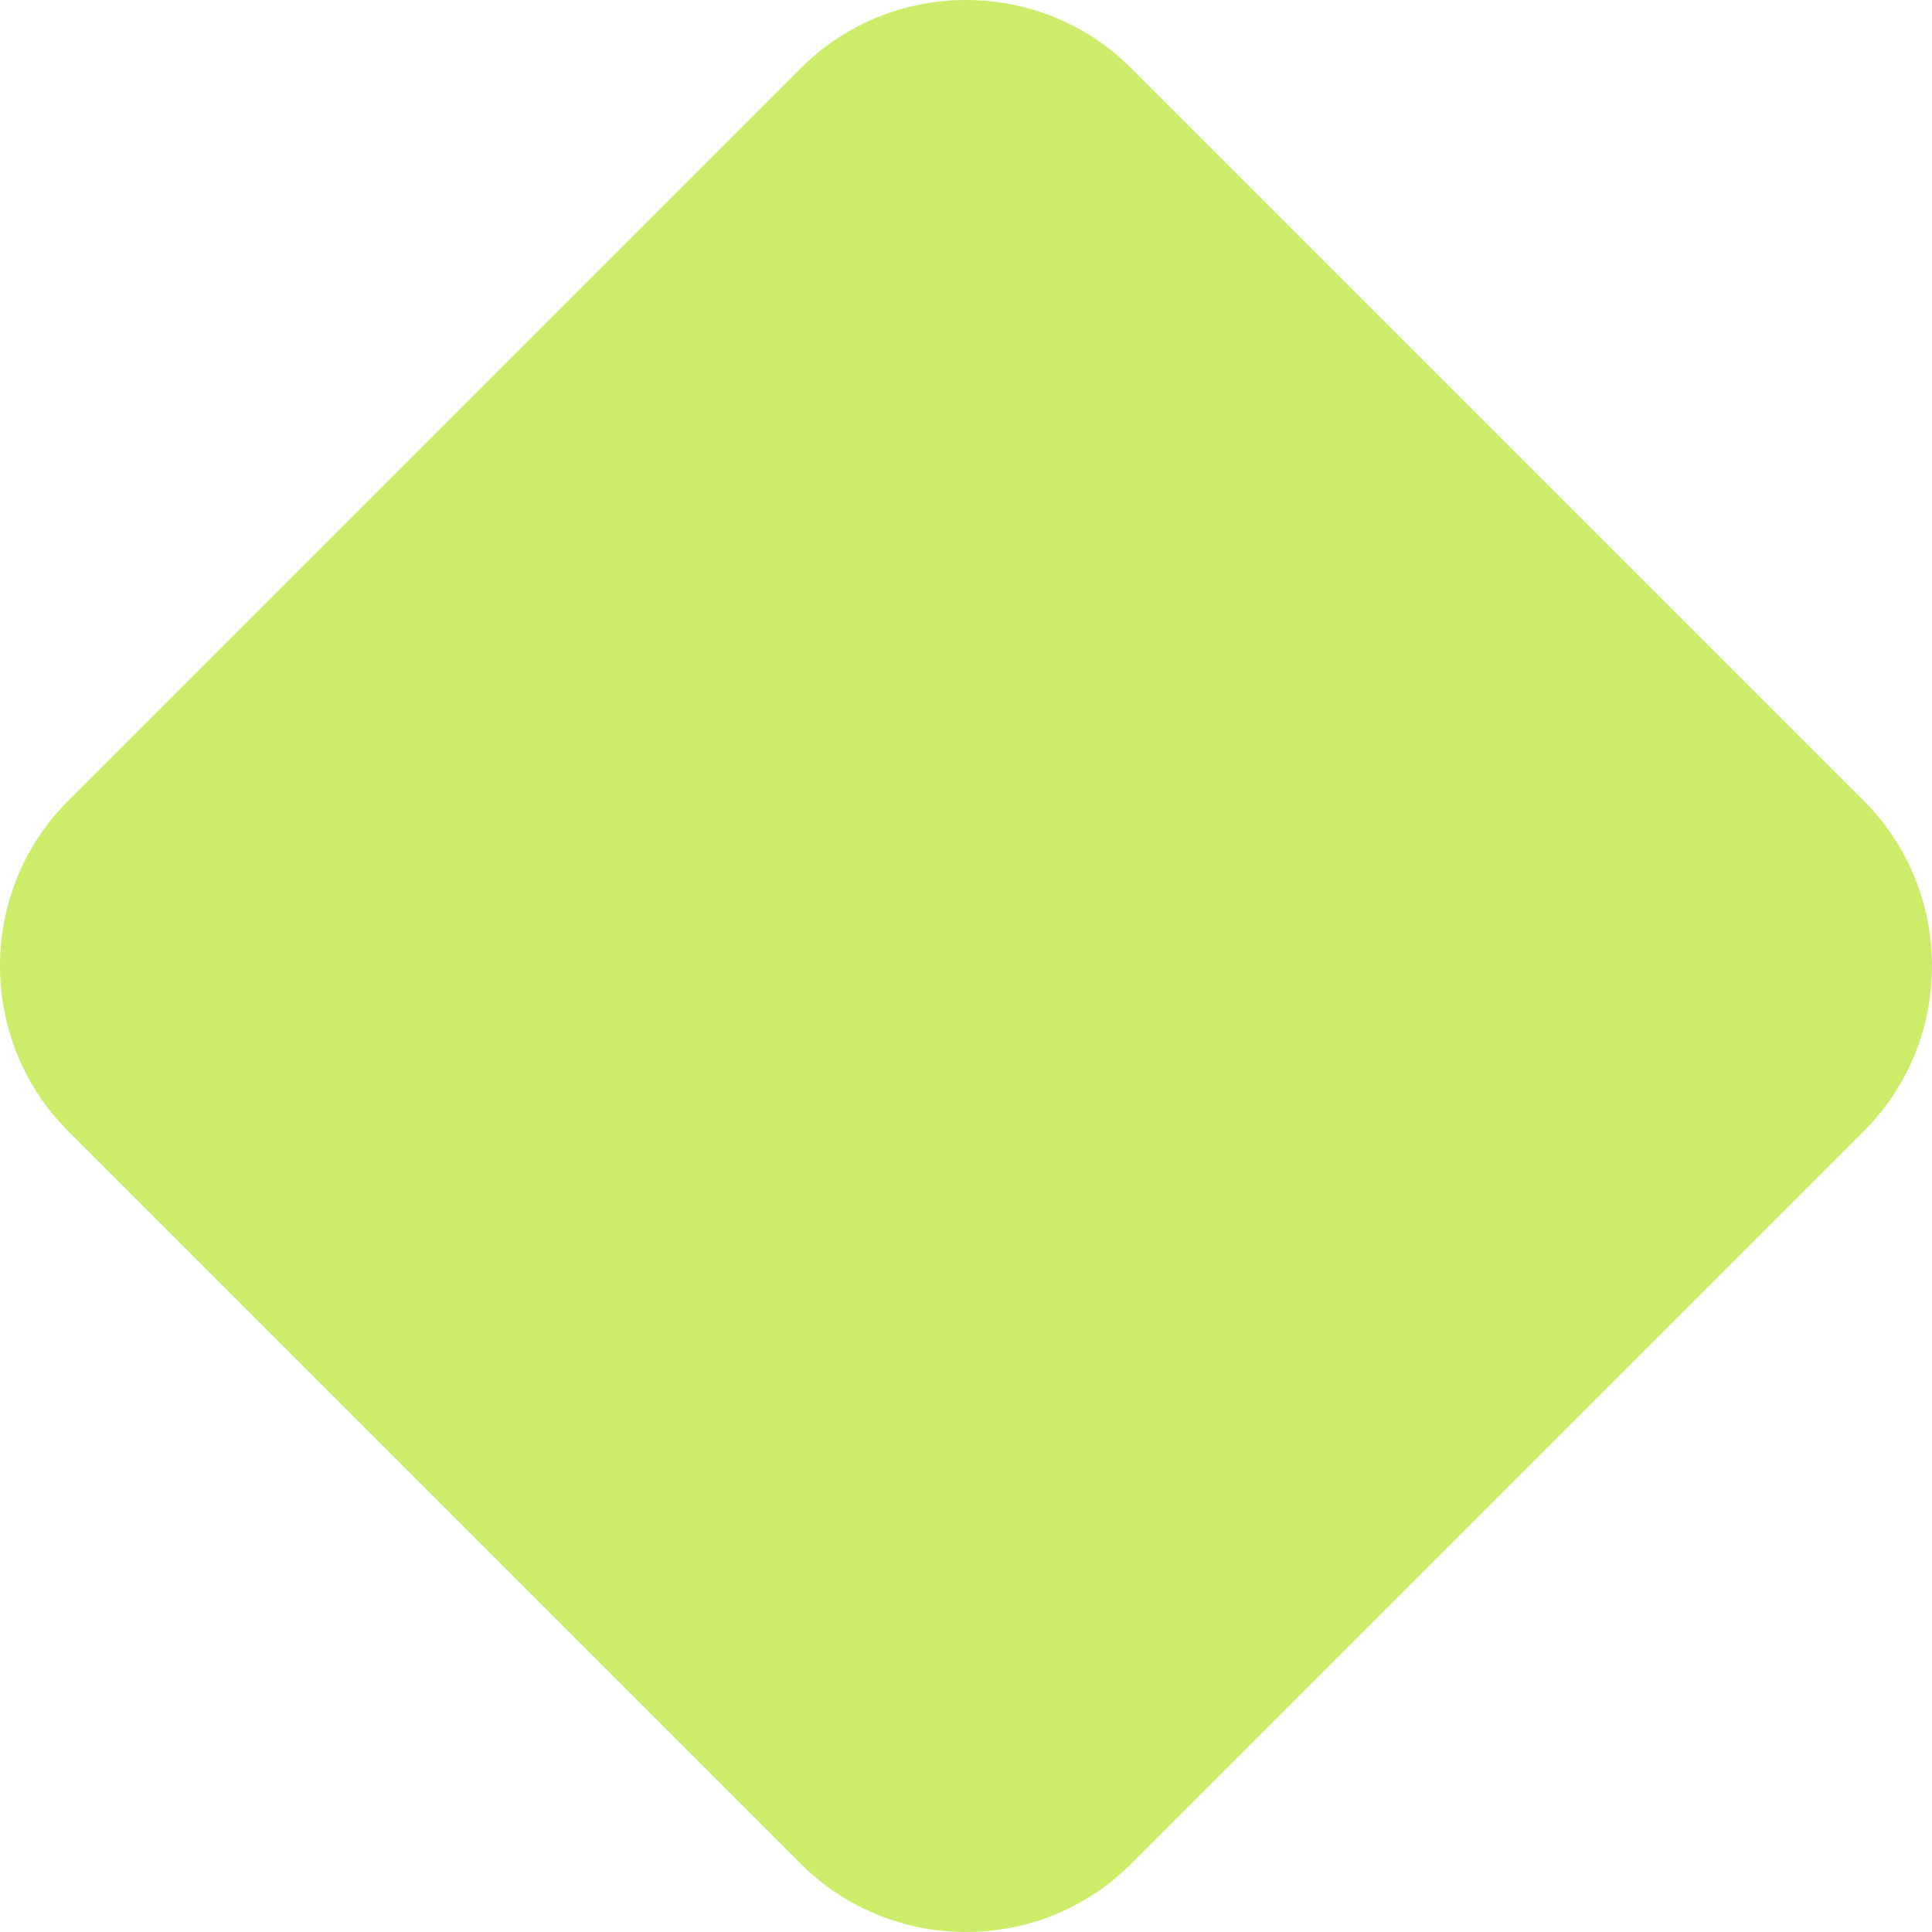
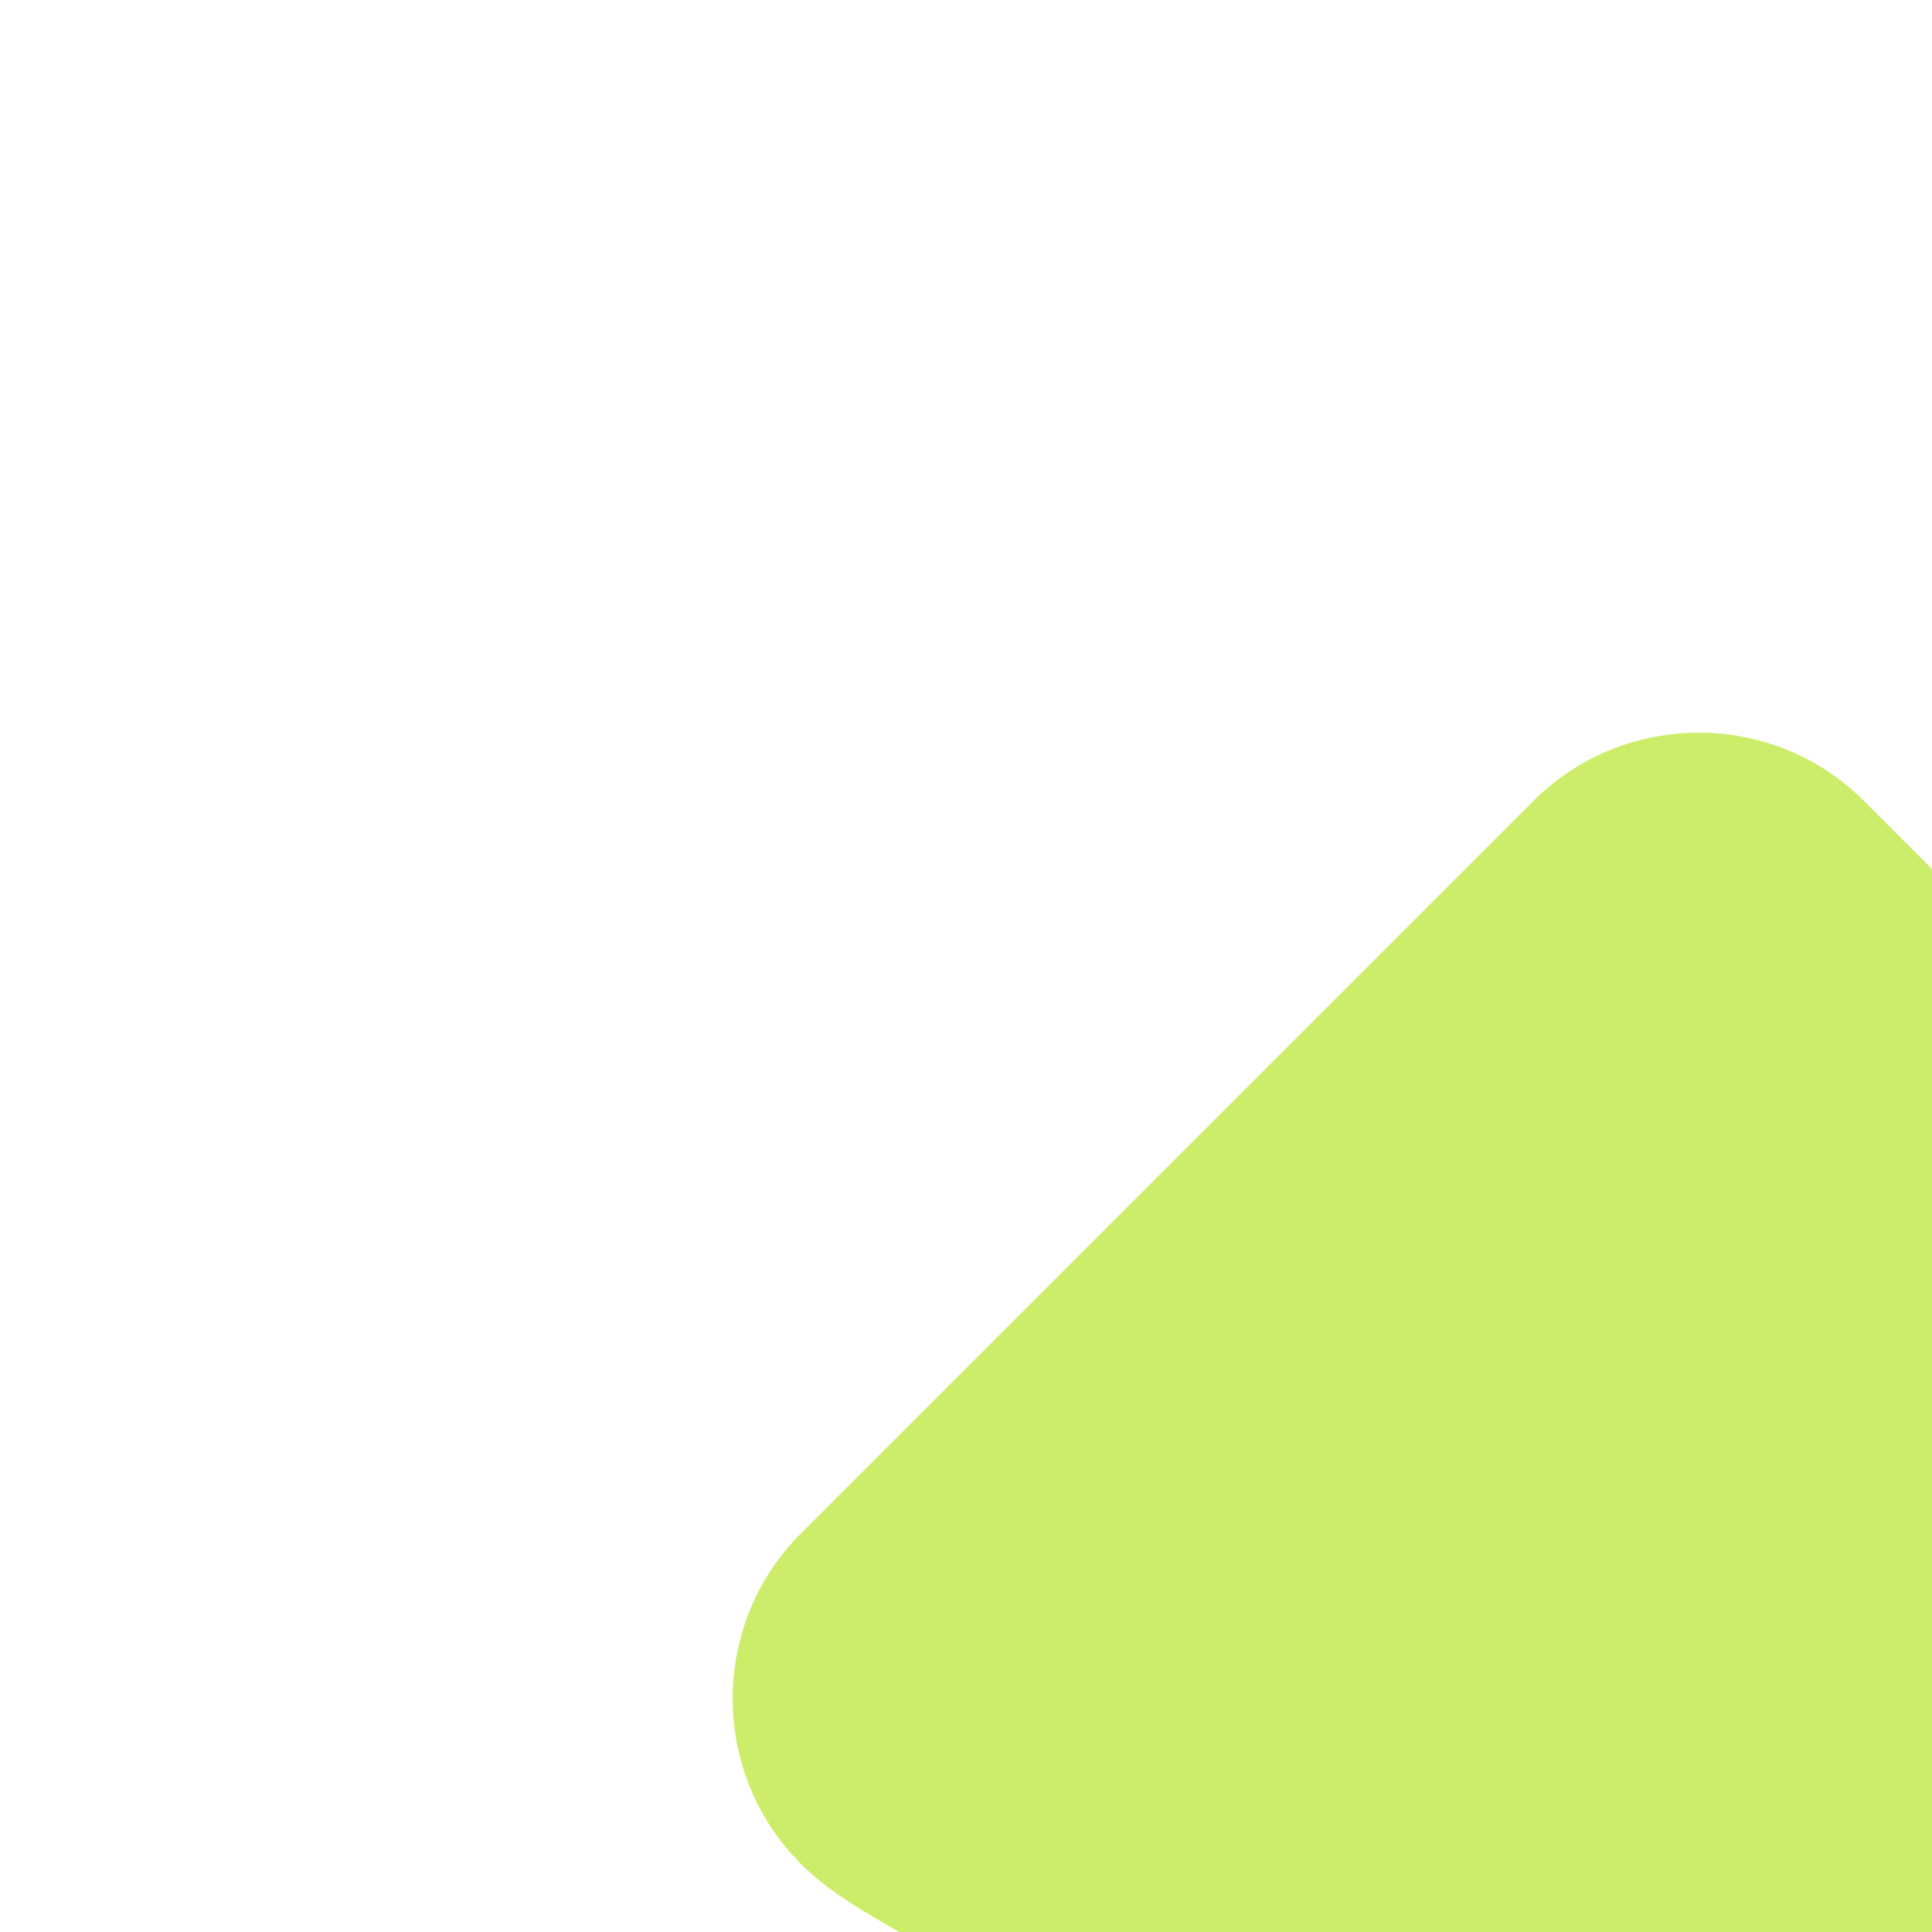
<svg xmlns="http://www.w3.org/2000/svg" version="1.1" id="Layer_1" x="0px" y="0px" style="enable-background:new 0 0 2727.1 2808;" xml:space="preserve" viewBox="1481.45 864.95 820.6 820.6">
-   <path fill="#CBED69" class="st0" d="M1821.6,1656.6l-311.2-311.2c-38.6-38.6-38.6-101.8,0-140.3l311.2-311.2c38.6-38.6,101.8-38.6,140.3,0  l311.2,311.2c38.6,38.6,38.6,101.8,0,140.3l-311.2,311.2C1923.4,1695.2,1860.2,1695.2,1821.6,1656.6z" />
+   <path fill="#CBED69" class="st0" d="M1821.6,1656.6c-38.6-38.6-38.6-101.8,0-140.3l311.2-311.2c38.6-38.6,101.8-38.6,140.3,0  l311.2,311.2c38.6,38.6,38.6,101.8,0,140.3l-311.2,311.2C1923.4,1695.2,1860.2,1695.2,1821.6,1656.6z" />
</svg>